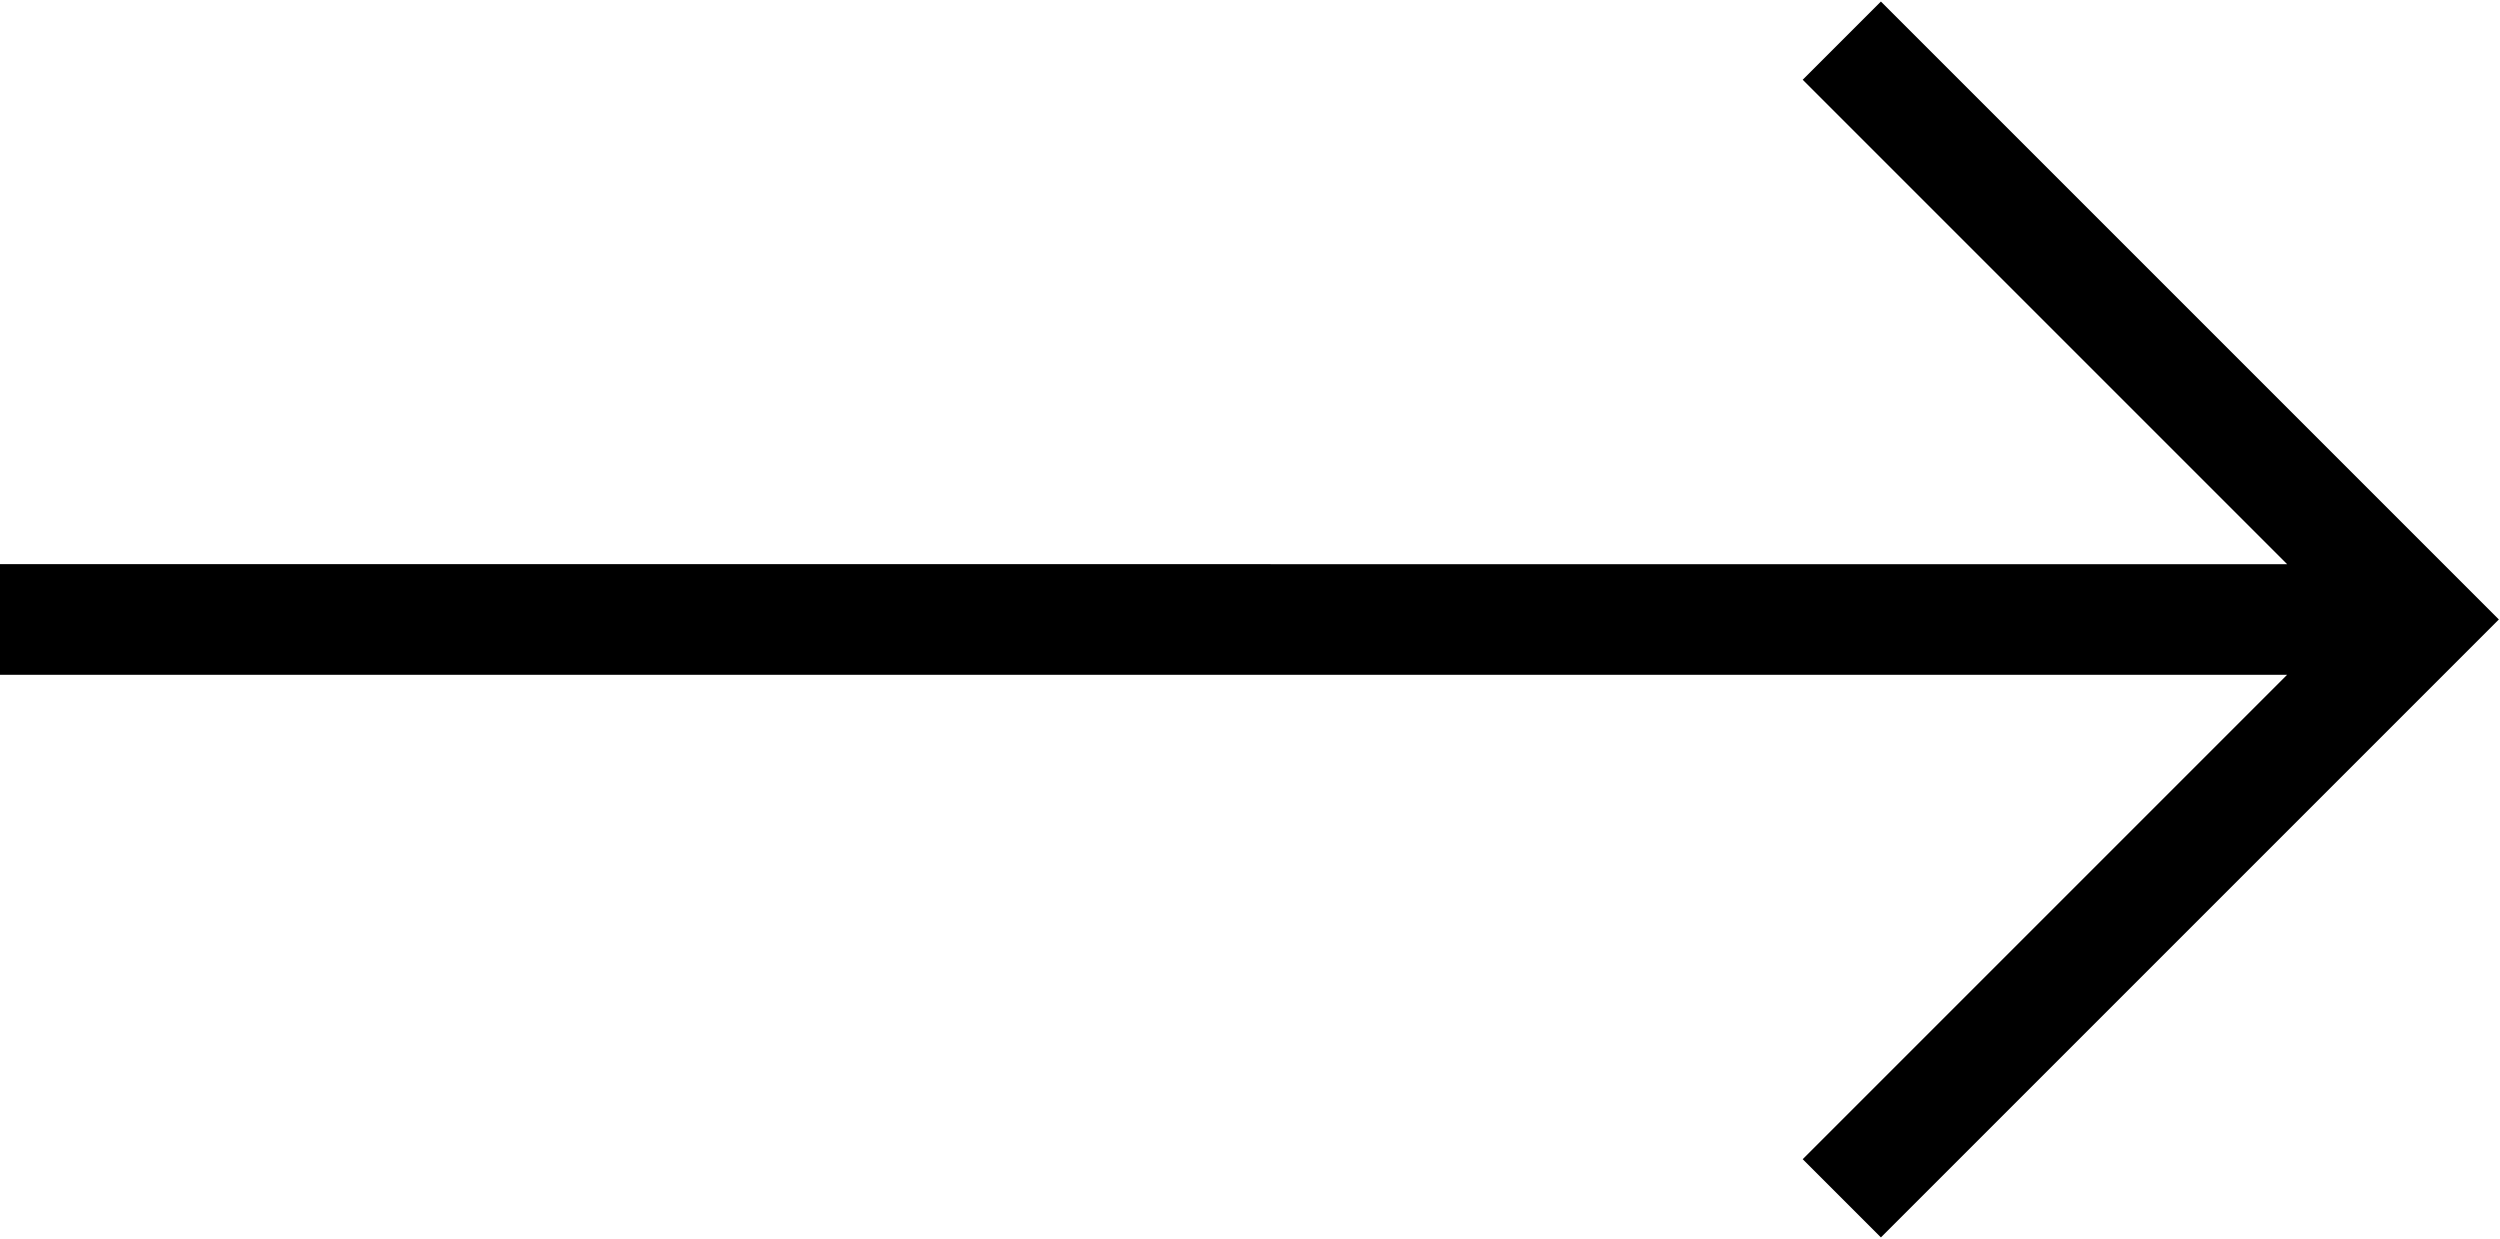
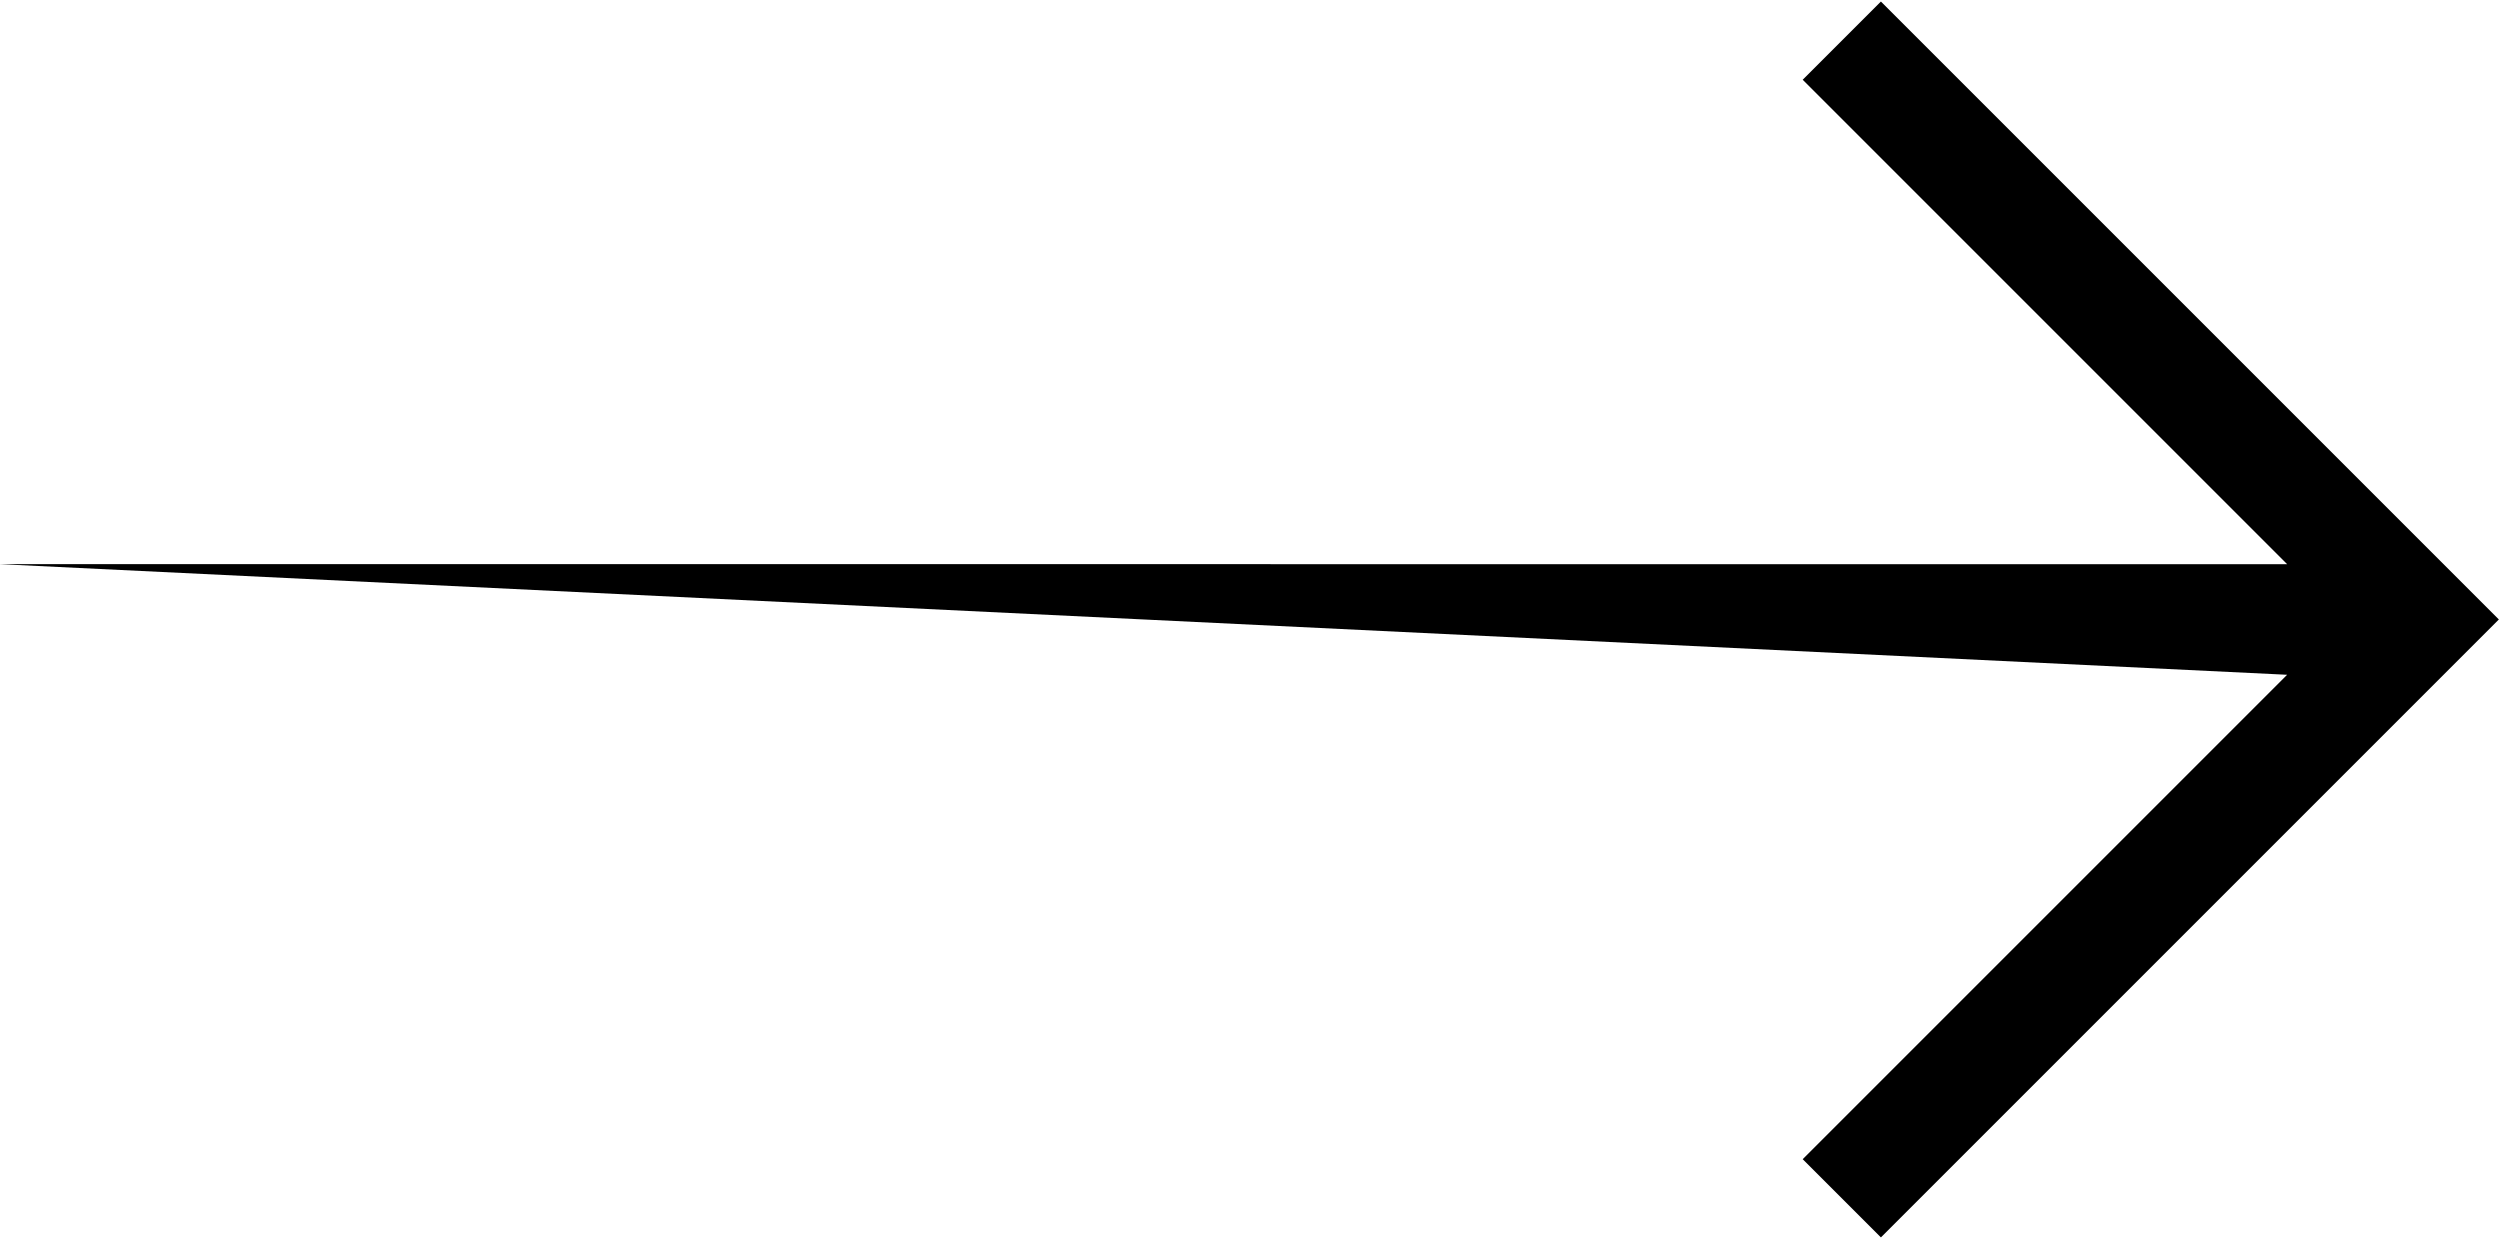
<svg xmlns="http://www.w3.org/2000/svg" width="226" height="112" viewBox="0 0 226 112" fill="none">
-   <path d="M170.035 0.139L162.964 7.21L206.755 51.001L0 51V61L206.755 60.999L162.964 104.79L170.035 111.861L225.897 56L170.035 0.139Z" fill="black" />
+   <path d="M170.035 0.139L162.964 7.21L206.755 51.001L0 51L206.755 60.999L162.964 104.79L170.035 111.861L225.897 56L170.035 0.139Z" fill="black" />
</svg>